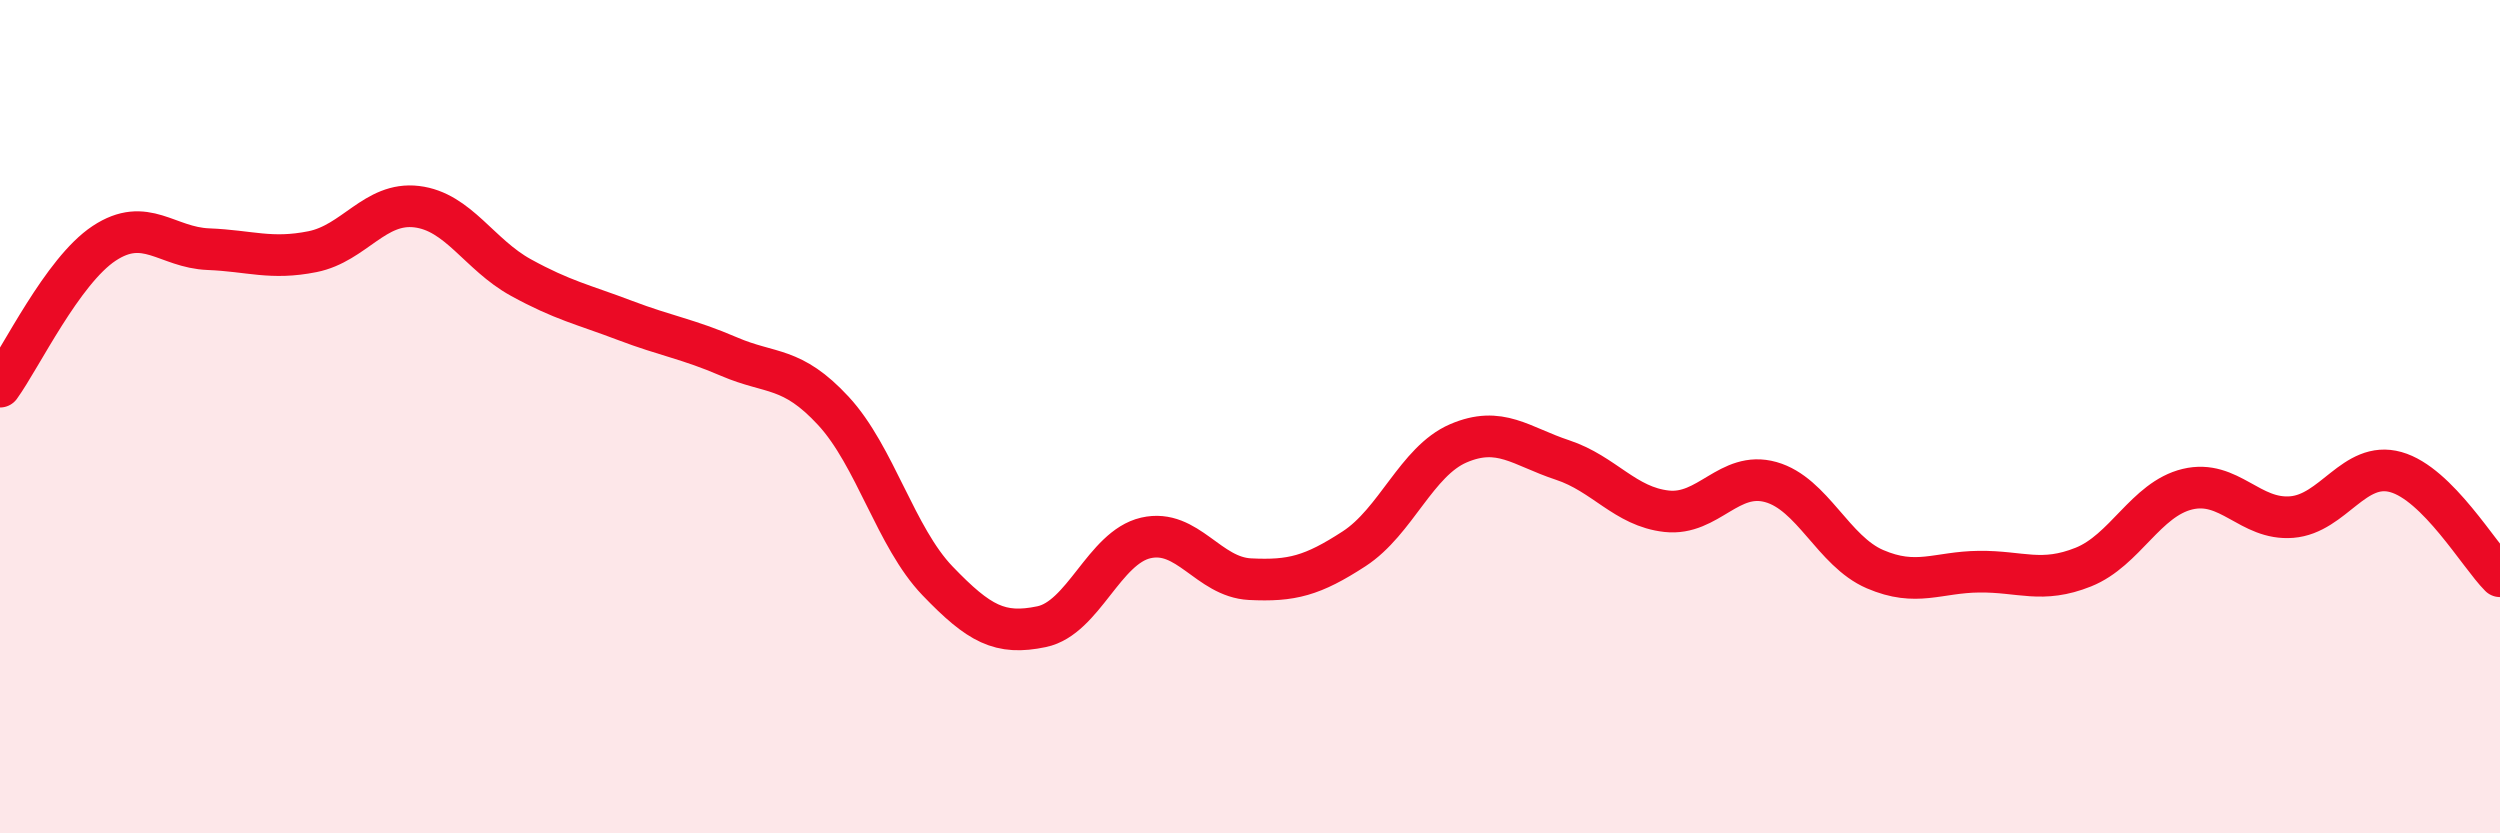
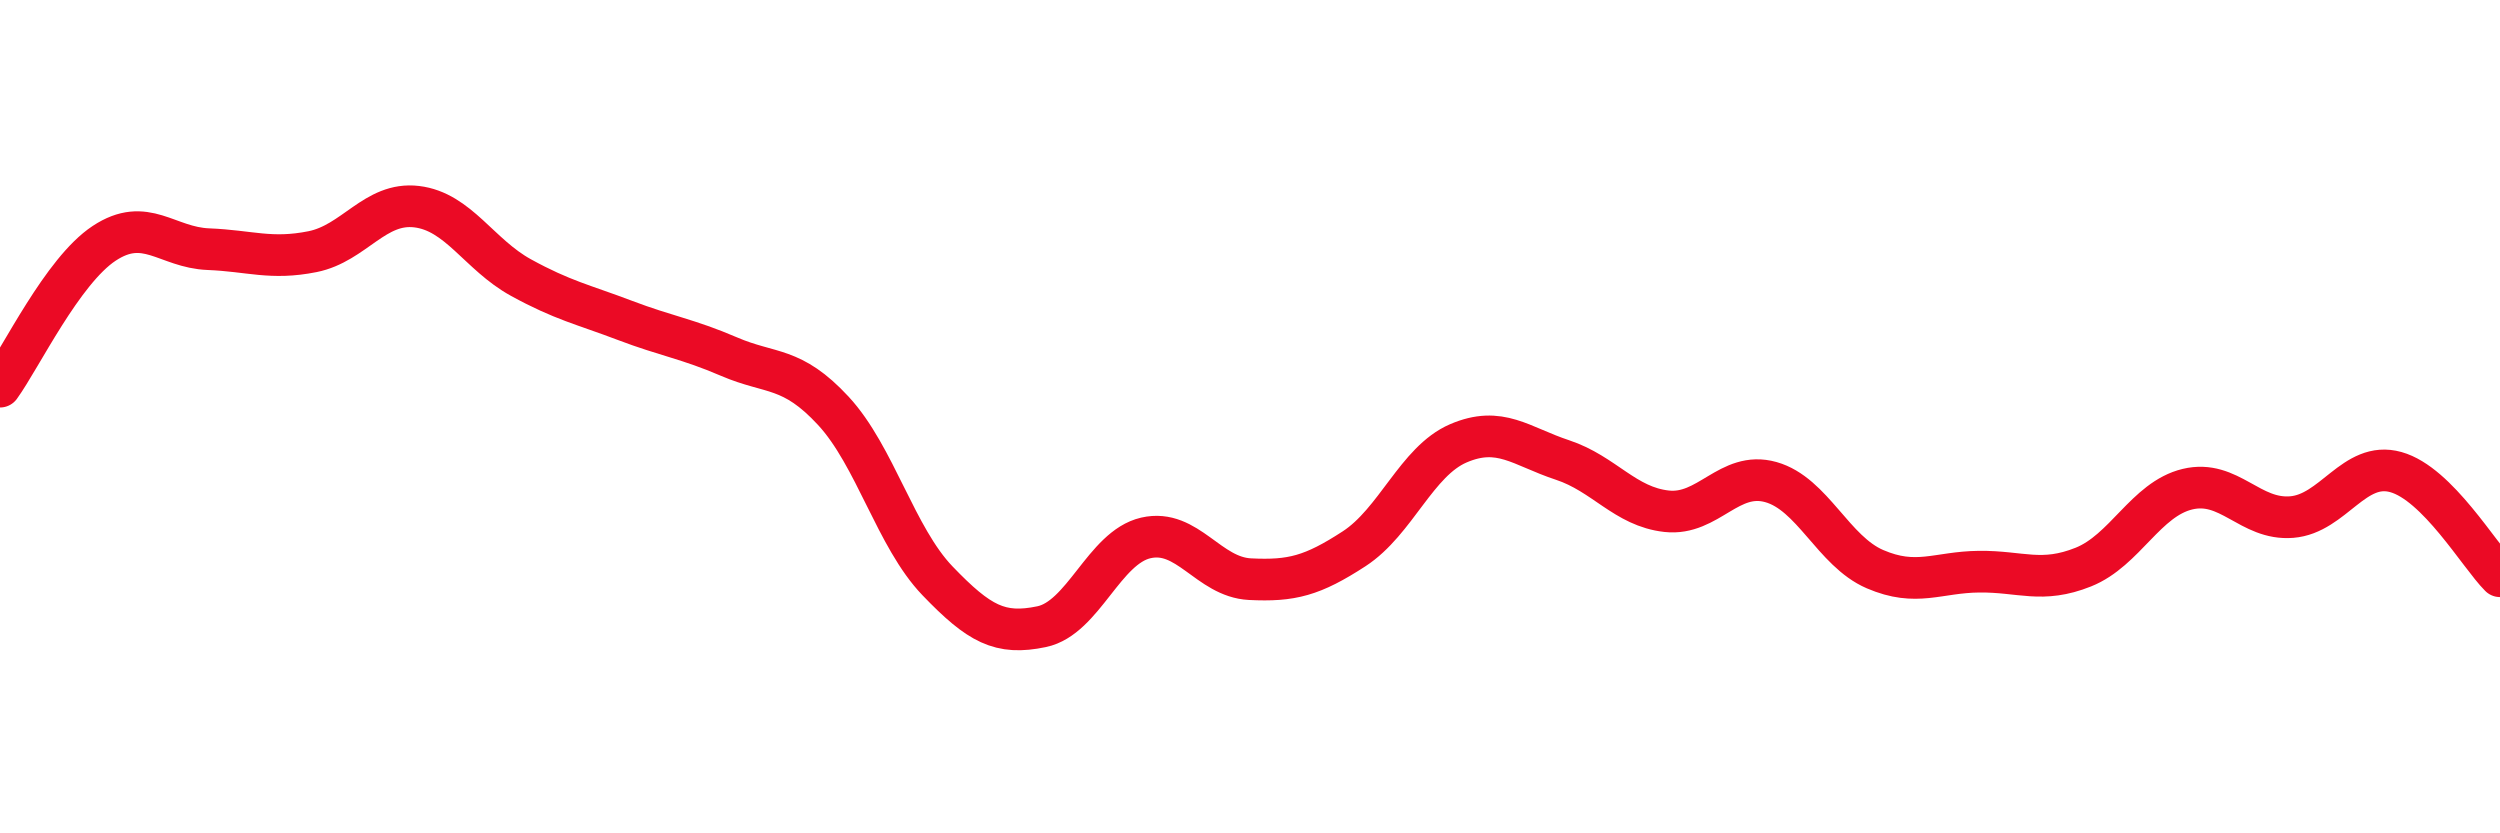
<svg xmlns="http://www.w3.org/2000/svg" width="60" height="20" viewBox="0 0 60 20">
-   <path d="M 0,9.28 C 0.5,8.59 1.5,6.5 2.5,5.84 C 3.5,5.18 4,5.94 5,5.98 C 6,6.02 6.5,6.24 7.5,6.04 C 8.5,5.84 9,4.84 10,4.96 C 11,5.08 11.5,6.11 12.5,6.66 C 13.5,7.21 14,7.31 15,7.69 C 16,8.07 16.5,8.13 17.5,8.56 C 18.5,8.99 19,8.78 20,9.86 C 21,10.94 21.5,12.9 22.5,13.94 C 23.5,14.98 24,15.25 25,15.04 C 26,14.83 26.5,13.14 27.5,12.91 C 28.5,12.68 29,13.85 30,13.9 C 31,13.95 31.5,13.82 32.5,13.17 C 33.5,12.52 34,11.07 35,10.64 C 36,10.21 36.5,10.71 37.5,11.04 C 38.5,11.37 39,12.16 40,12.27 C 41,12.38 41.5,11.29 42.5,11.57 C 43.5,11.85 44,13.23 45,13.66 C 46,14.09 46.5,13.73 47.5,13.72 C 48.5,13.71 49,14.01 50,13.61 C 51,13.21 51.5,11.98 52.5,11.74 C 53.5,11.5 54,12.49 55,12.41 C 56,12.33 56.5,11.05 57.5,11.33 C 58.5,11.61 59.5,13.33 60,13.83L60 20L0 20Z" fill="#EB0A25" opacity="0.1" stroke-linecap="round" stroke-linejoin="round" />
  <path d="M 0,9.28 C 0.5,8.59 1.5,6.5 2.5,5.84 C 3.5,5.18 4,5.94 5,5.98 C 6,6.02 6.5,6.24 7.5,6.04 C 8.5,5.84 9,4.84 10,4.96 C 11,5.08 11.5,6.11 12.5,6.66 C 13.5,7.21 14,7.31 15,7.69 C 16,8.07 16.5,8.13 17.5,8.56 C 18.5,8.99 19,8.78 20,9.86 C 21,10.94 21.5,12.9 22.5,13.94 C 23.5,14.98 24,15.25 25,15.04 C 26,14.83 26.5,13.14 27.5,12.91 C 28.5,12.68 29,13.85 30,13.9 C 31,13.95 31.5,13.82 32.5,13.17 C 33.5,12.52 34,11.07 35,10.64 C 36,10.21 36.5,10.71 37.5,11.04 C 38.5,11.37 39,12.16 40,12.27 C 41,12.38 41.5,11.29 42.5,11.57 C 43.5,11.85 44,13.23 45,13.66 C 46,14.09 46.5,13.73 47.5,13.72 C 48.5,13.71 49,14.01 50,13.61 C 51,13.21 51.5,11.98 52.5,11.74 C 53.5,11.5 54,12.49 55,12.41 C 56,12.33 56.5,11.05 57.5,11.33 C 58.5,11.61 59.5,13.33 60,13.83" stroke="#EB0A25" stroke-width="1" fill="none" stroke-linecap="round" stroke-linejoin="round" />
</svg>